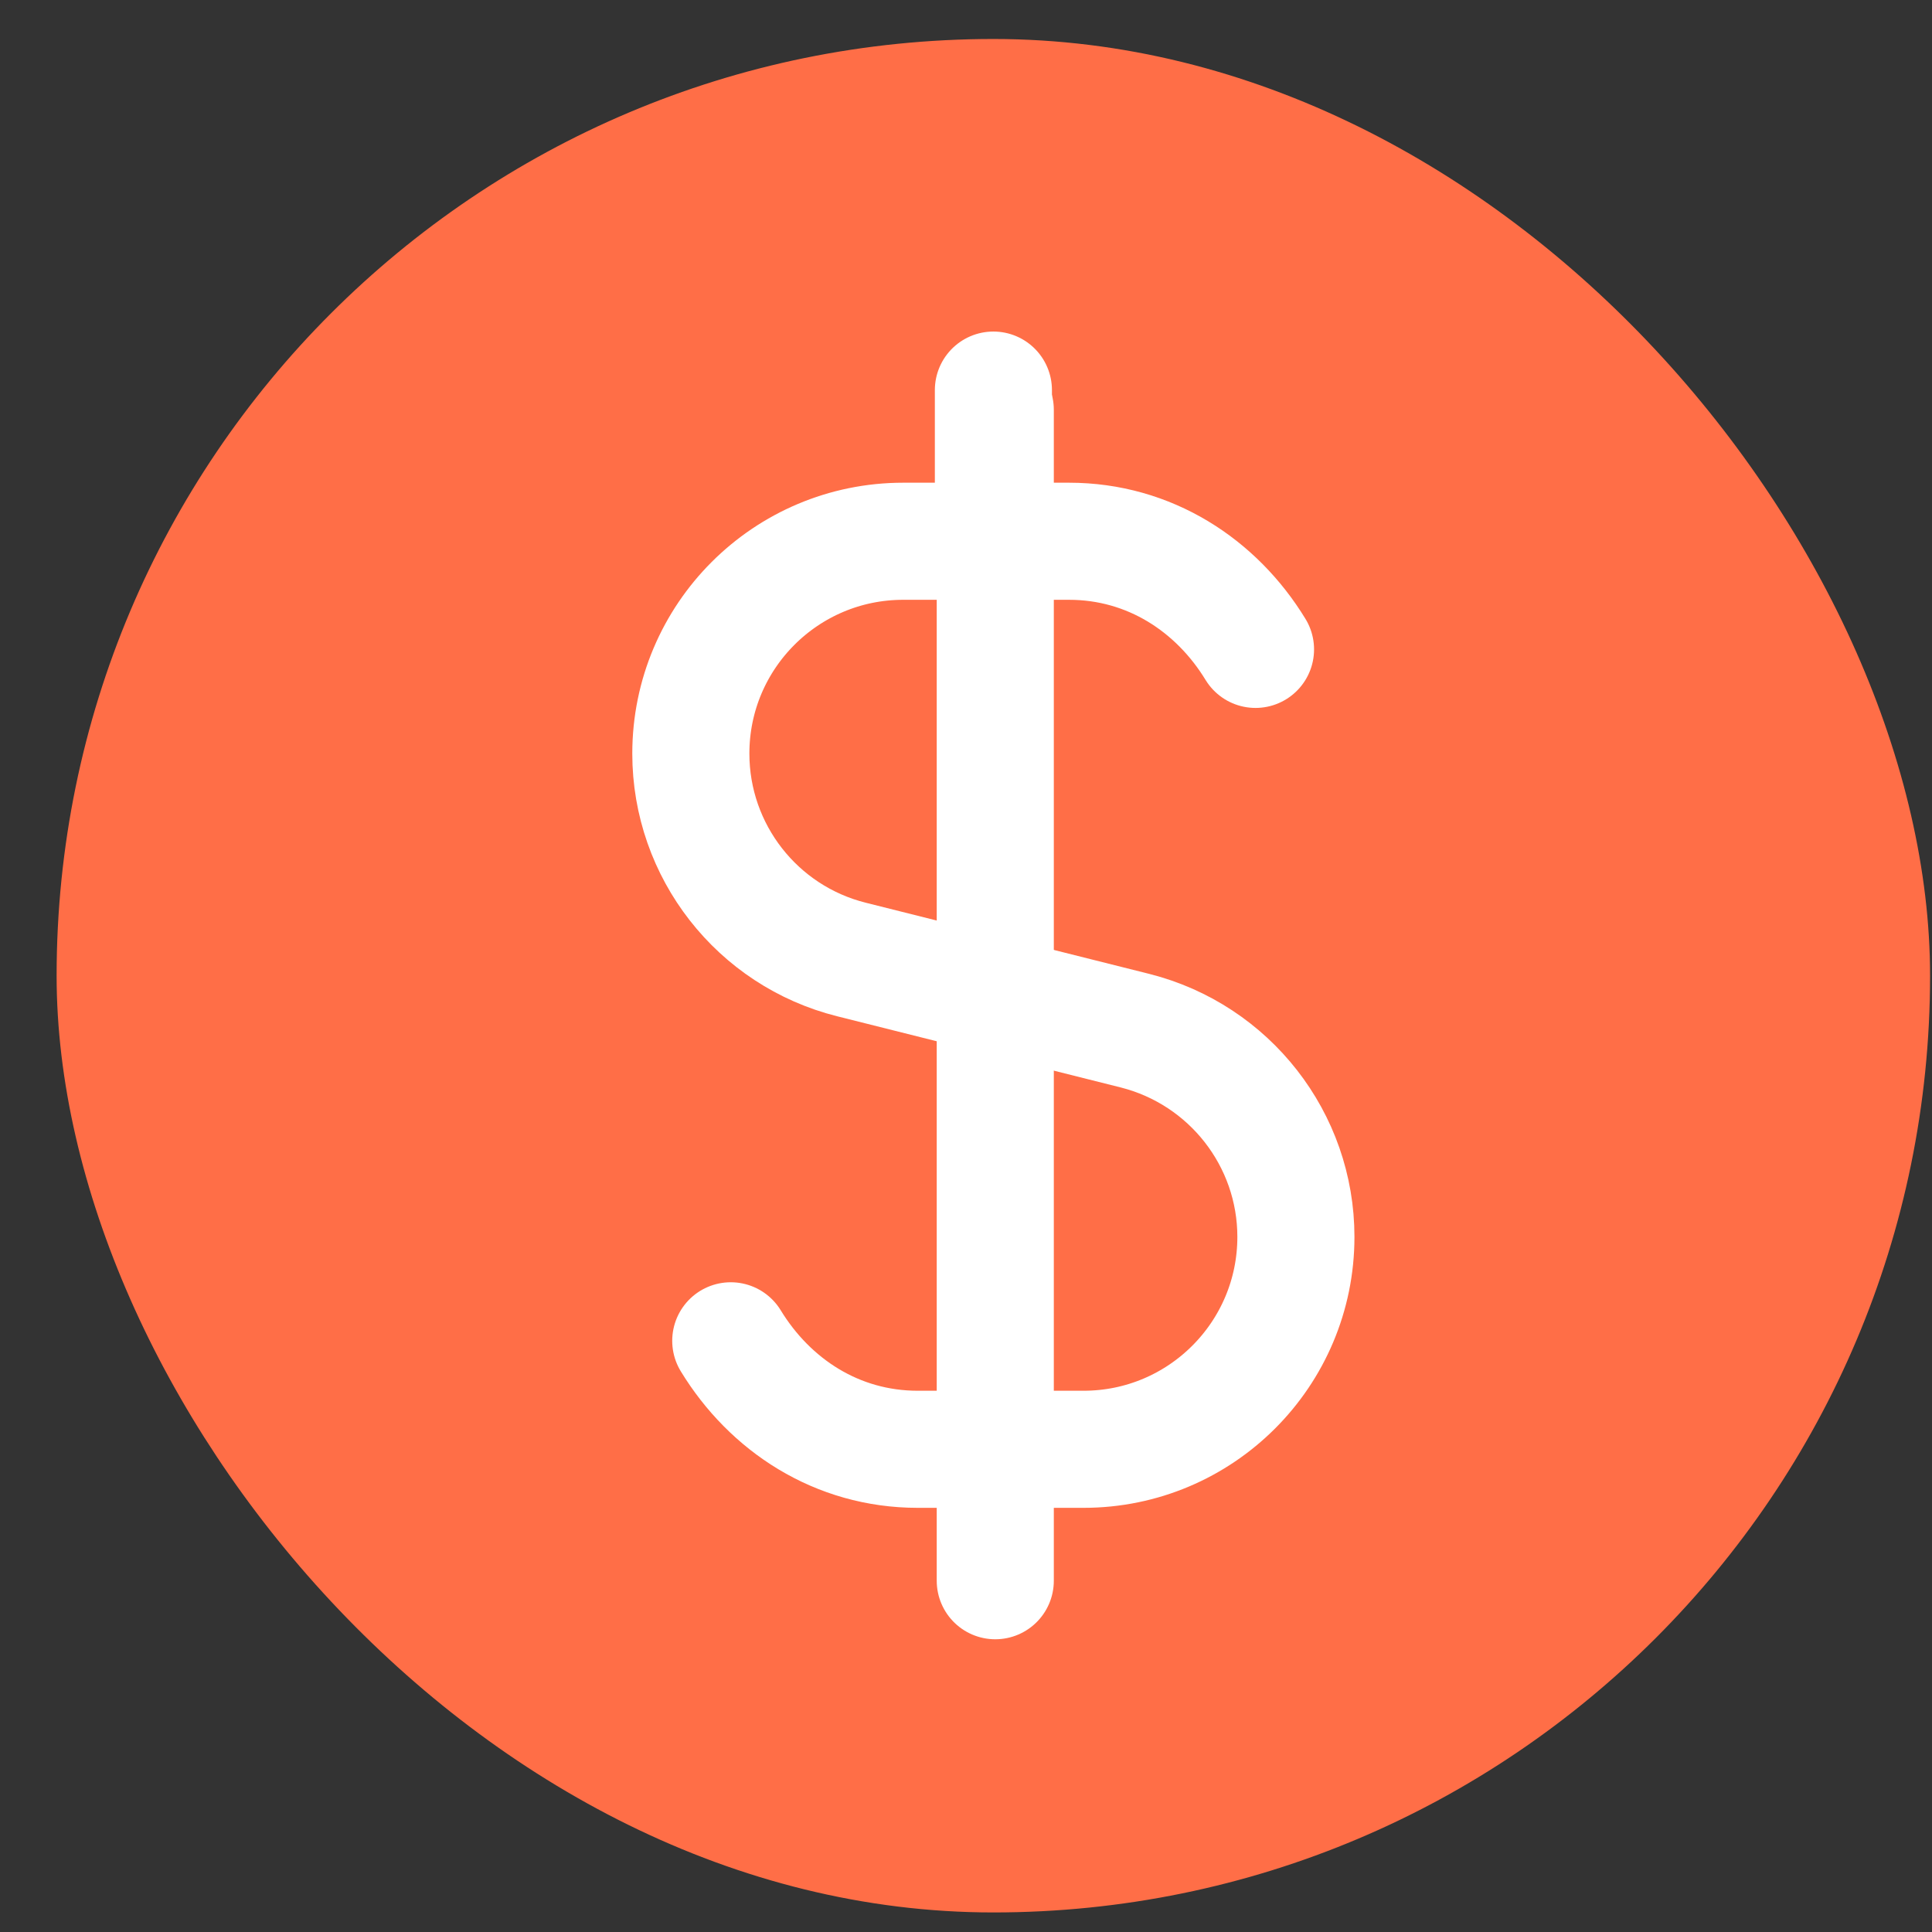
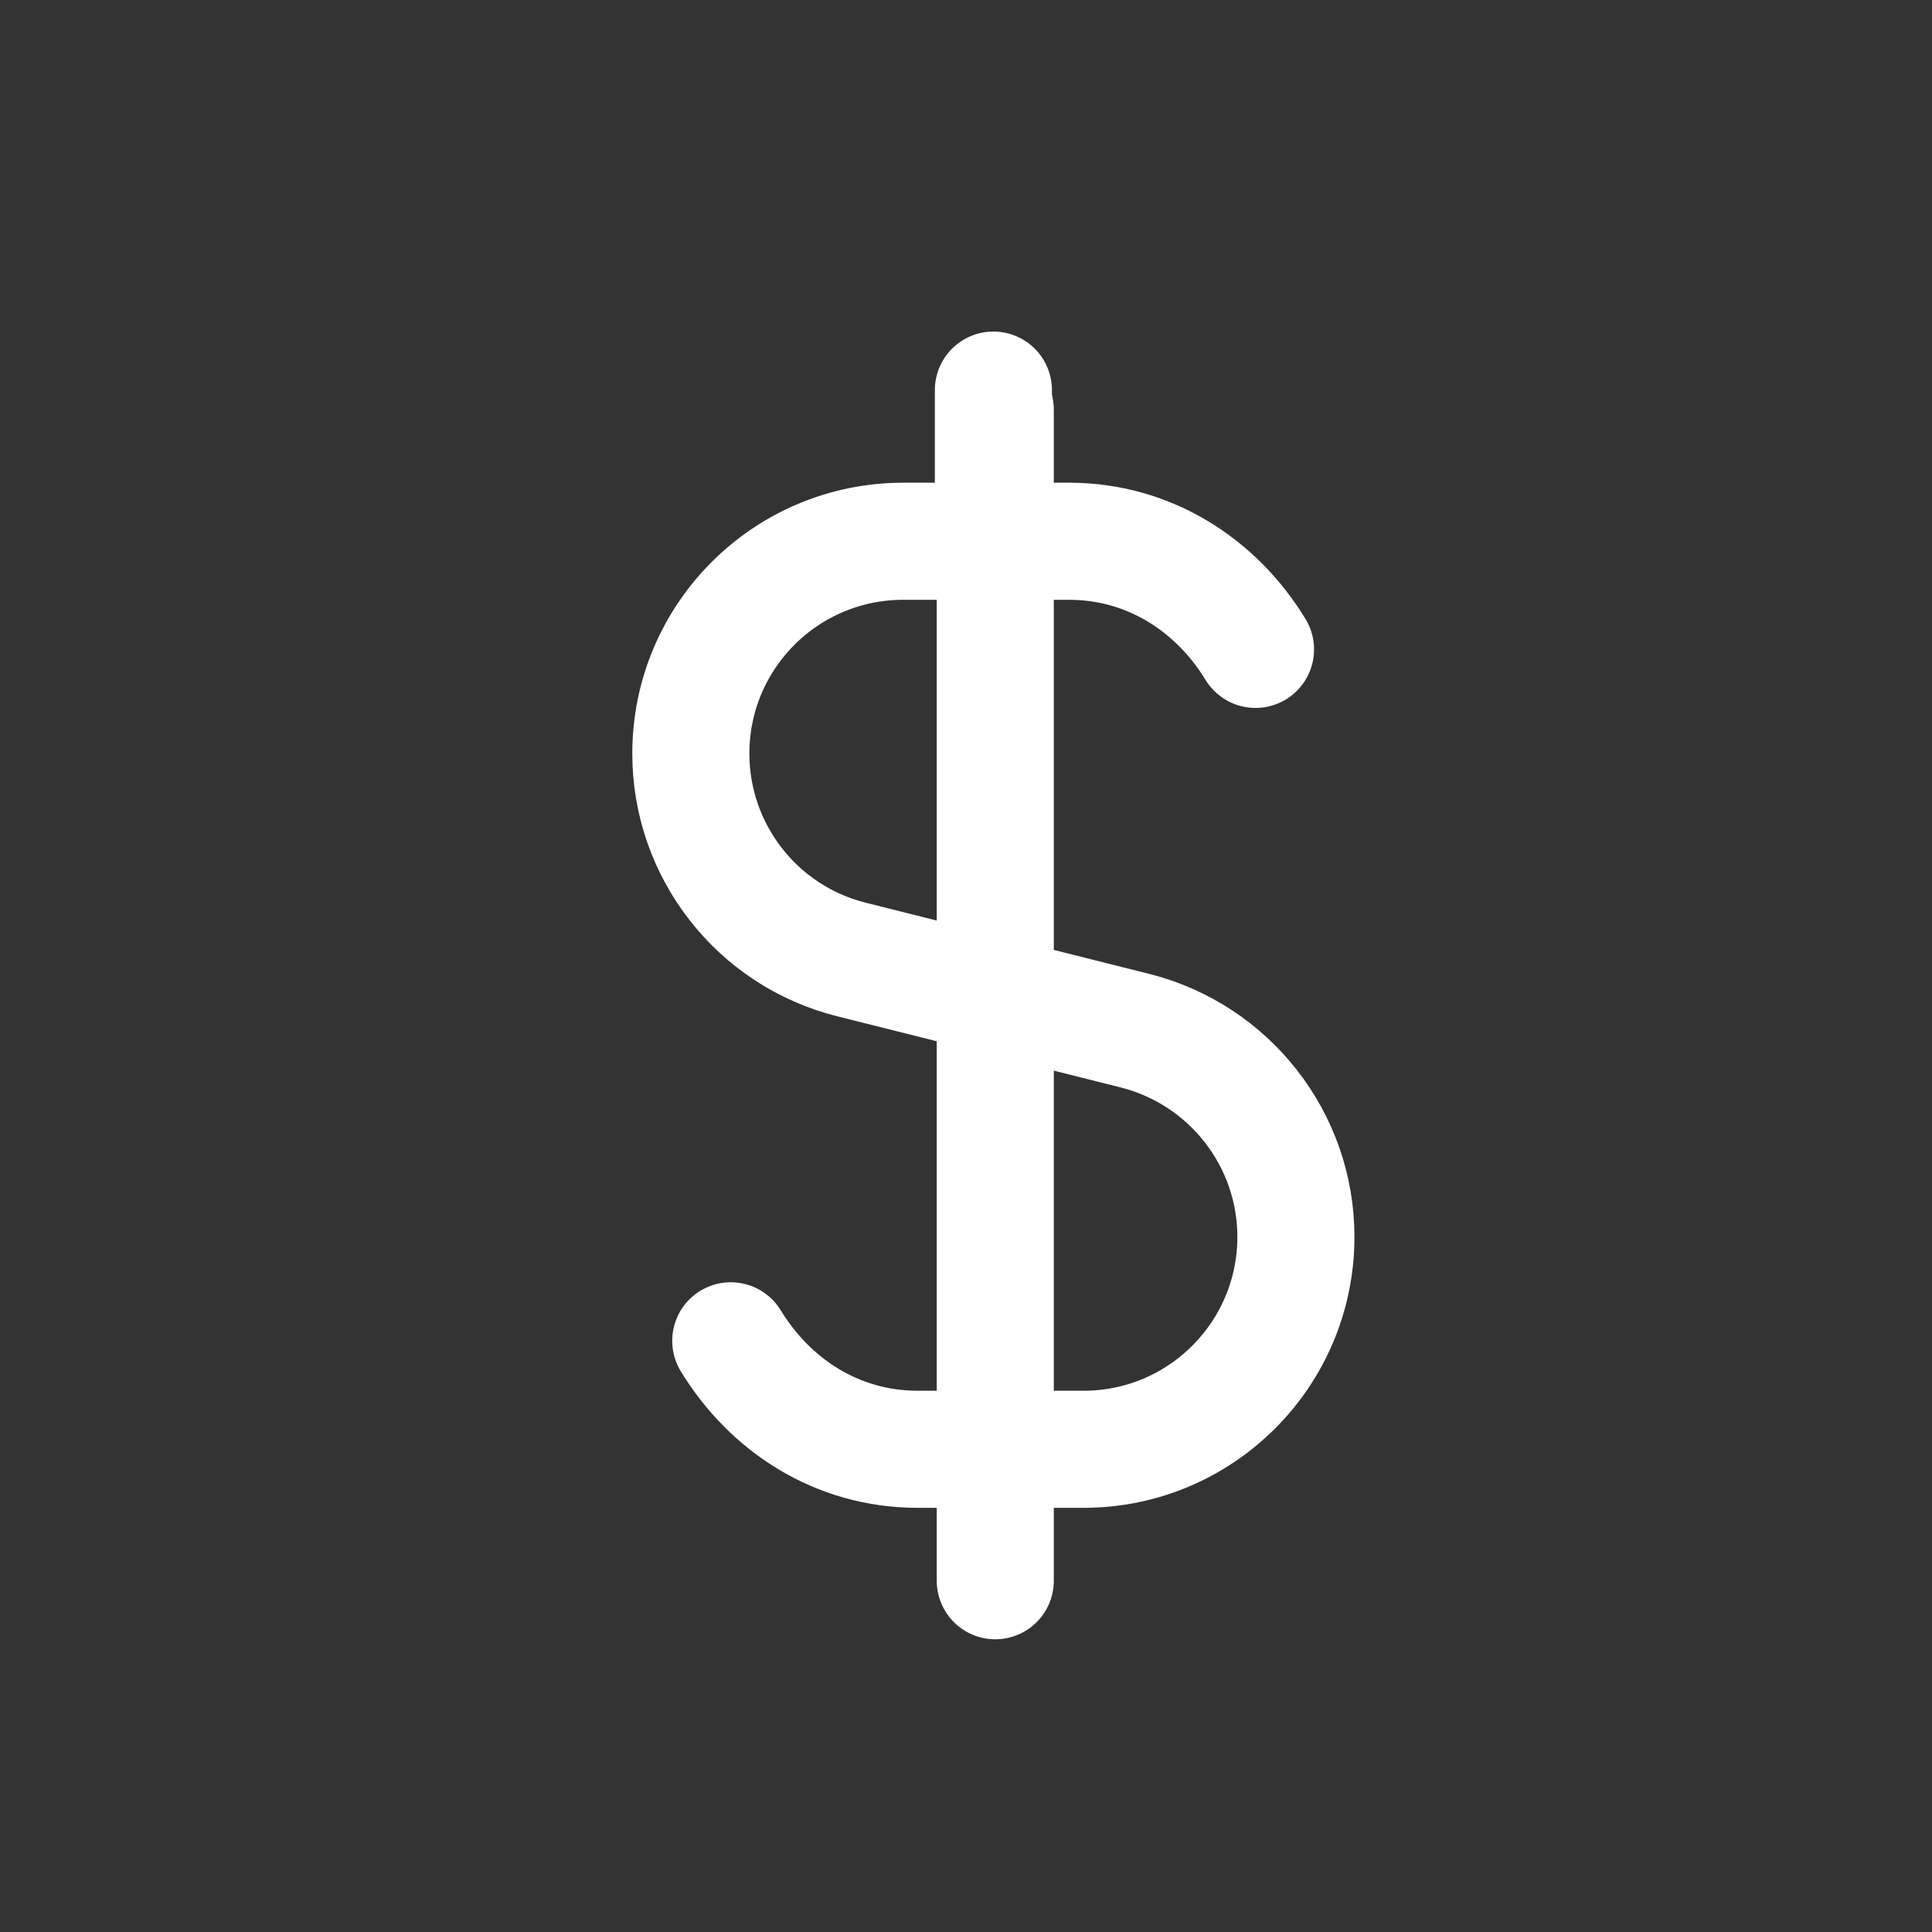
<svg xmlns="http://www.w3.org/2000/svg" width="33" height="33" viewBox="0 0 33 33" fill="none">
  <rect x="0" y="0" width="33" height="33" fill="#333333" stroke="none" />
-   <rect x="0.967" y="0.666" width="32" height="32" rx="16" fill="#FF6E47" />
  <path d="M16.968 9.247V6.663" stroke="white" stroke-width="2" stroke-linecap="round" stroke-linejoin="round" />
  <path d="M17 7L17 27" stroke="white" stroke-width="2" stroke-linecap="round" stroke-linejoin="round" />
-   <path d="M12.482 22.902C13.151 23.998 14.293 24.755 15.676 24.755H16.968H18.507C20.512 24.755 22.135 23.13 22.135 21.127C22.135 19.463 21.001 18.014 19.388 17.605L14.544 16.389C12.934 15.986 11.8 14.536 11.8 12.872C11.8 10.867 13.425 9.245 15.428 9.245H16.968H18.259C19.636 9.245 20.778 9.999 21.445 11.092" stroke="white" stroke-width="2" stroke-linecap="round" stroke-linejoin="round" />
+   <path d="M12.482 22.902C13.151 23.998 14.293 24.755 15.676 24.755H16.968H18.507C20.512 24.755 22.135 23.13 22.135 21.127C22.135 19.463 21.001 18.014 19.388 17.605L14.544 16.389C12.934 15.986 11.8 14.536 11.8 12.872C11.8 10.867 13.425 9.245 15.428 9.245H18.259C19.636 9.245 20.778 9.999 21.445 11.092" stroke="white" stroke-width="2" stroke-linecap="round" stroke-linejoin="round" />
</svg>